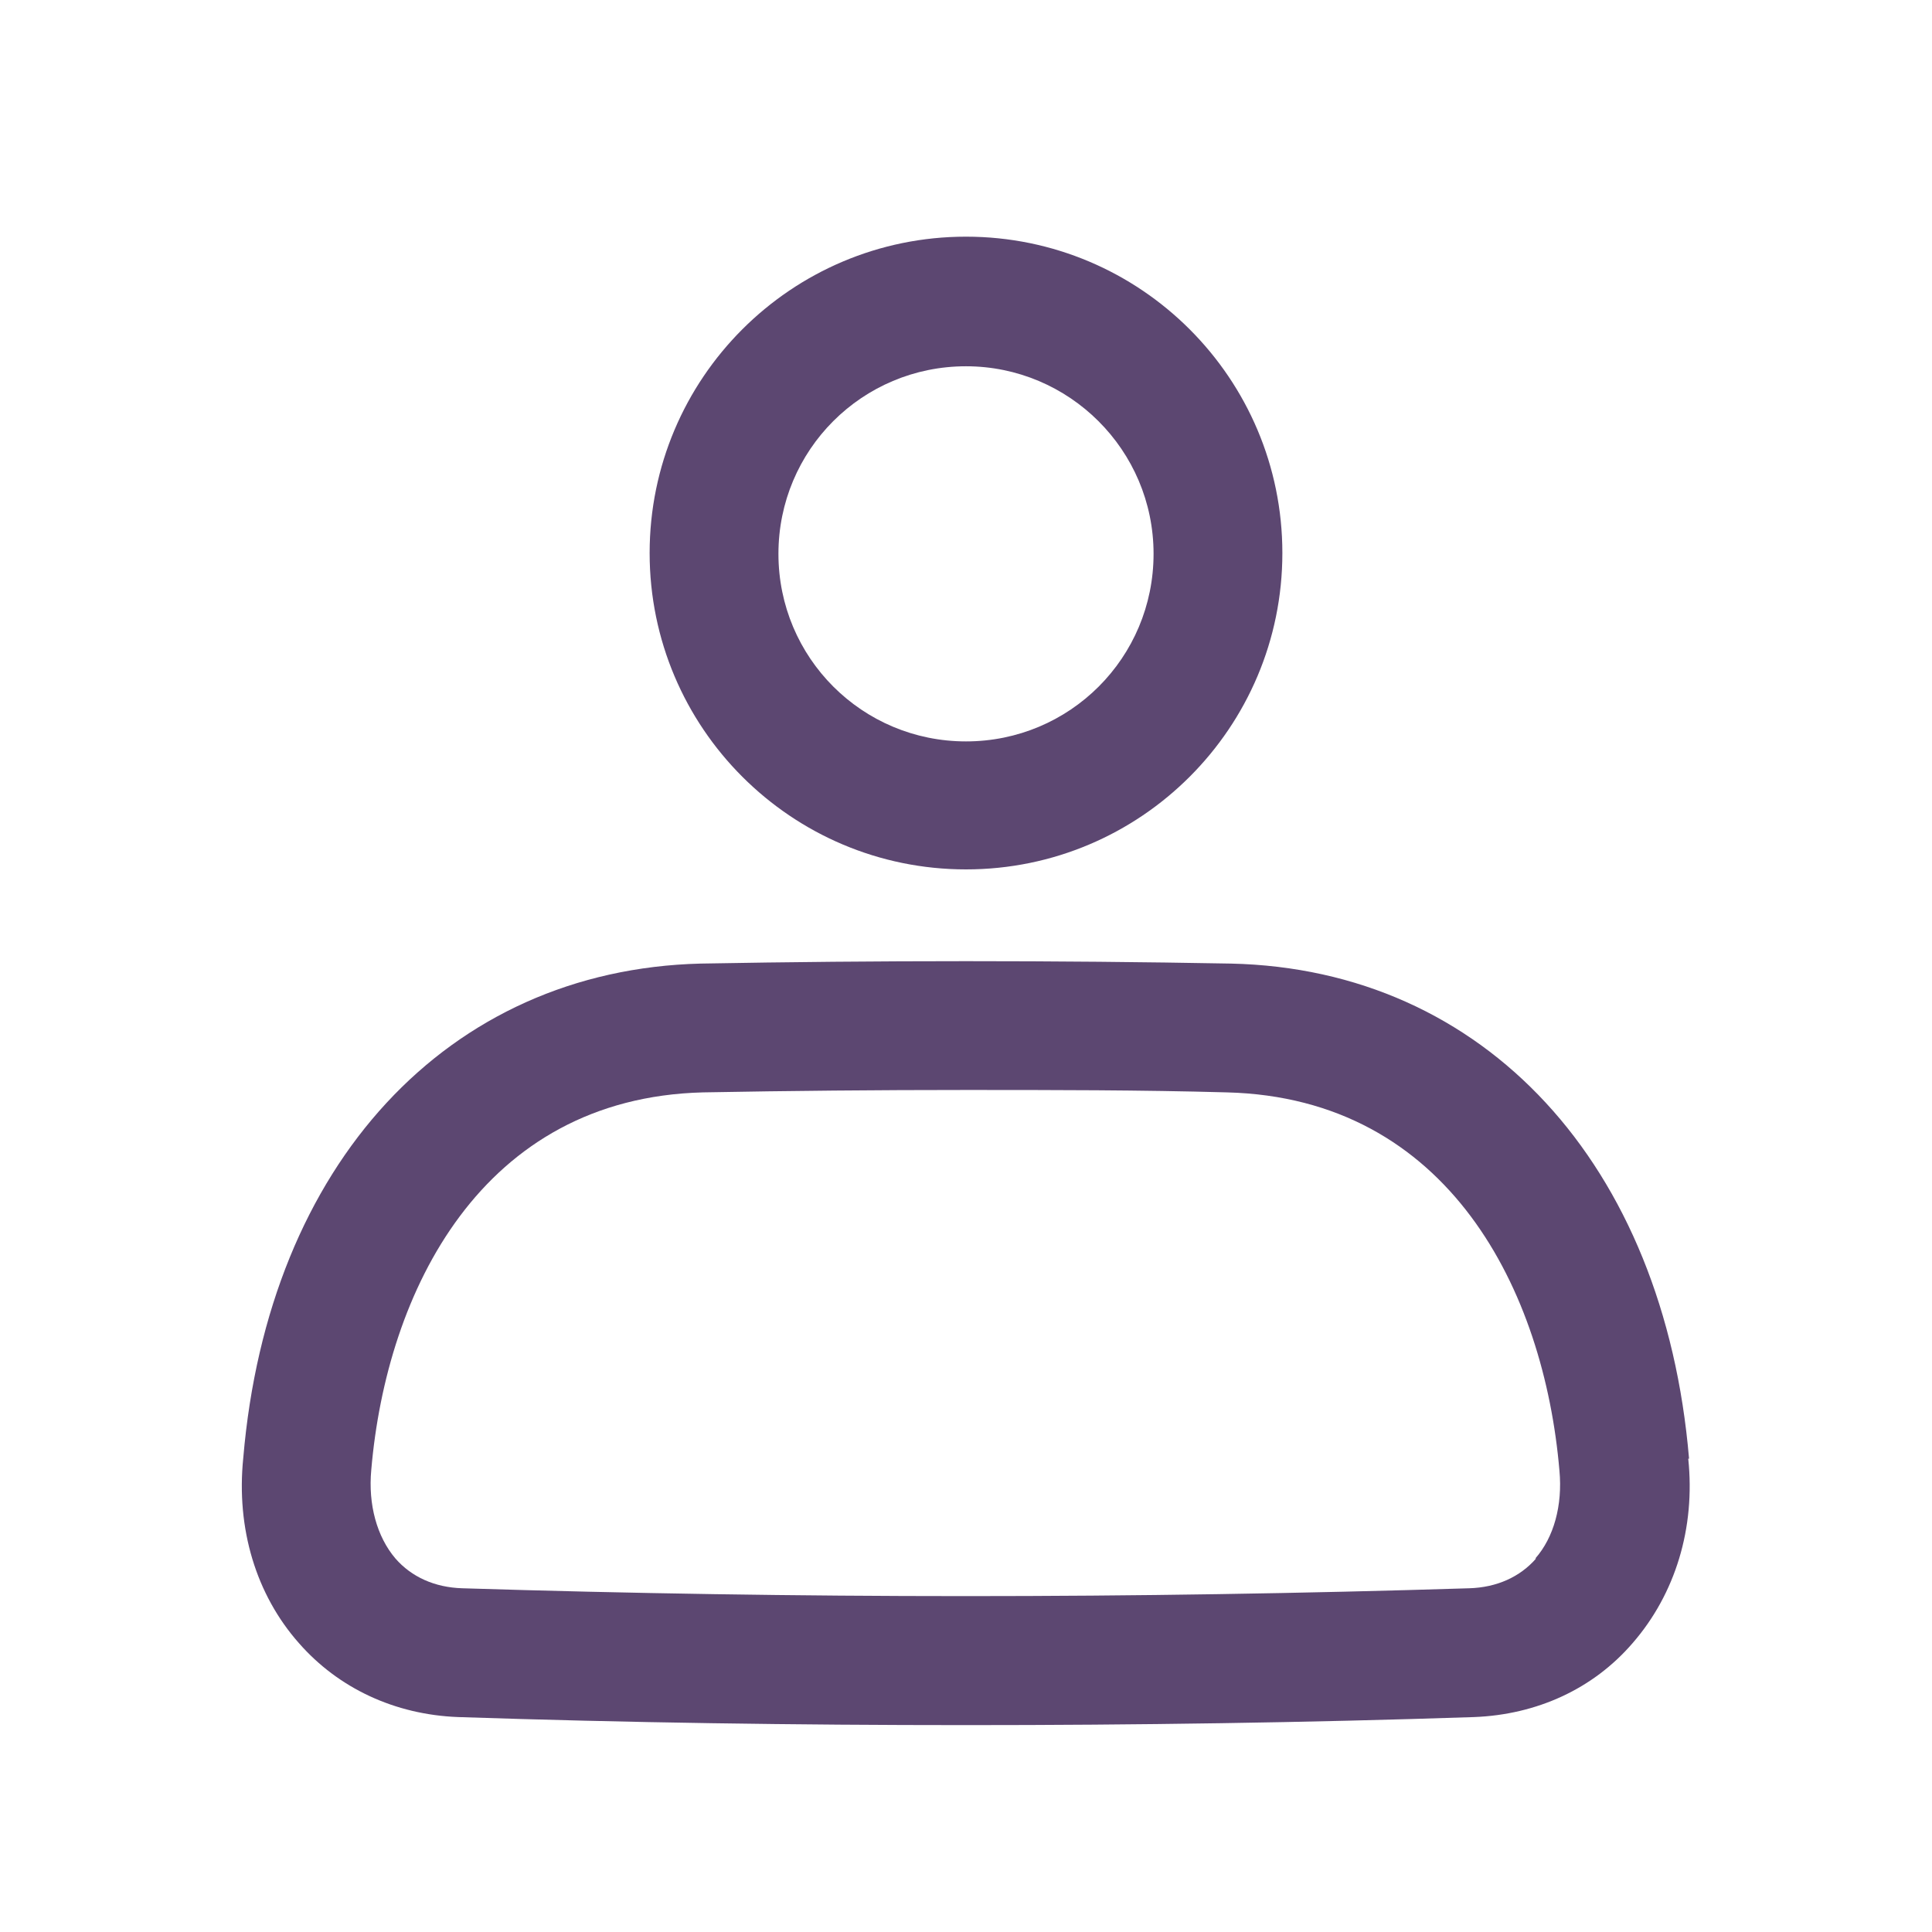
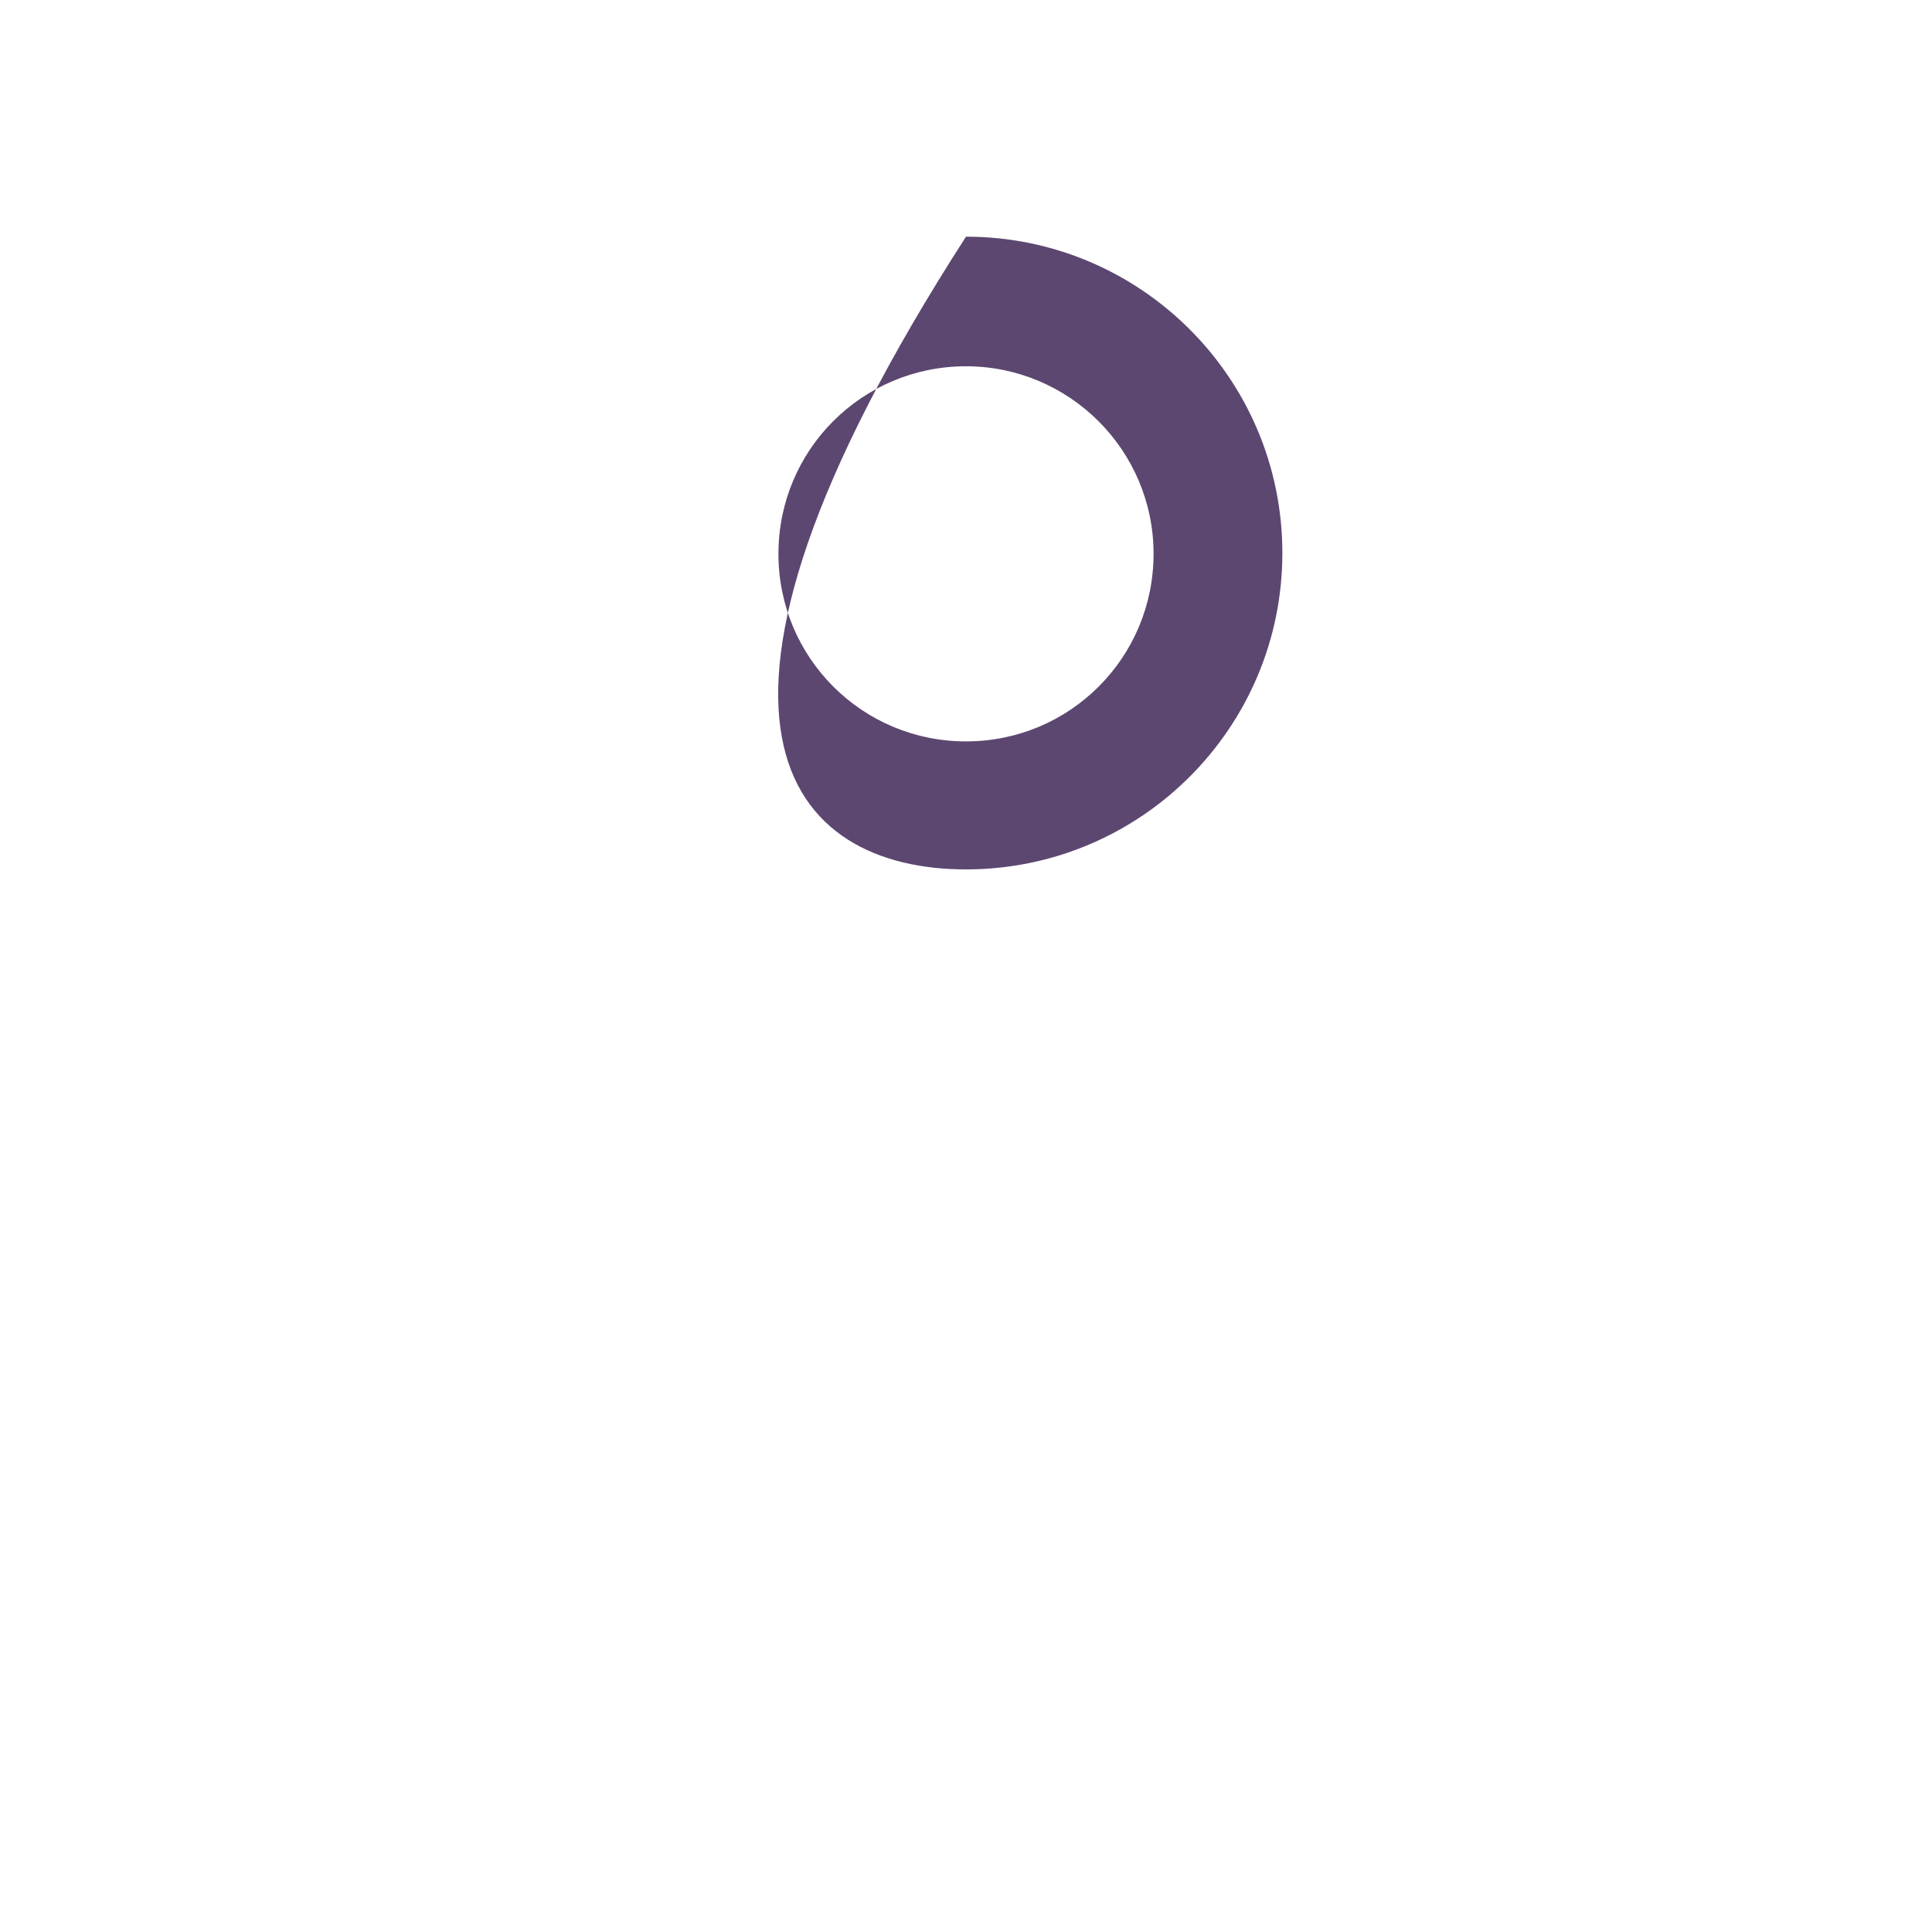
<svg xmlns="http://www.w3.org/2000/svg" width="24" height="24" viewBox="0 0 24 24" fill="none">
  <g id="user_filled_rounded">
-     <path id="Vector" d="M12 10.8C14.17 10.8 15.93 9.04 15.93 6.87C15.93 4.7 14.17 2.94 12 2.94C9.83 2.94 8.07 4.7 8.07 6.87C8.07 9.04 9.83 10.8 12 10.8ZM12 4.55C13.28 4.55 14.33 5.59 14.33 6.88C14.33 8.17 13.29 9.21 12 9.21C10.71 9.21 9.67 8.17 9.67 6.88C9.67 5.59 10.71 4.55 12 4.55Z" fill="#5C4771" />
-     <path id="Vector_2" d="M20.982 18.12C20.672 14.46 18.442 12.04 15.292 11.97C13.112 11.93 10.892 11.93 8.702 11.97C5.562 12.05 3.332 14.46 3.022 18.11C2.932 18.99 3.182 19.81 3.712 20.41C4.202 20.97 4.902 21.3 5.692 21.33C7.782 21.4 9.892 21.43 12.002 21.43C14.112 21.43 16.222 21.4 18.312 21.33C19.092 21.3 19.792 20.98 20.282 20.41C20.812 19.8 21.062 18.98 20.972 18.12H20.982ZM19.082 19.36C18.882 19.59 18.592 19.72 18.252 19.73C14.102 19.86 9.892 19.86 5.742 19.73C5.402 19.72 5.112 19.59 4.912 19.36C4.682 19.09 4.572 18.69 4.612 18.26C4.802 16.04 5.982 13.64 8.732 13.57C9.812 13.55 10.902 13.54 11.992 13.54C13.082 13.54 14.172 13.54 15.242 13.57C18.002 13.64 19.182 16.04 19.372 18.27C19.412 18.7 19.302 19.1 19.072 19.36H19.082Z" fill="#5C4771" />
+     <path id="Vector" d="M12 10.8C14.17 10.8 15.93 9.04 15.93 6.87C15.93 4.7 14.17 2.94 12 2.94C8.07 9.04 9.83 10.8 12 10.8ZM12 4.55C13.28 4.55 14.33 5.59 14.33 6.88C14.33 8.17 13.29 9.21 12 9.21C10.71 9.21 9.67 8.17 9.67 6.88C9.67 5.59 10.71 4.55 12 4.55Z" fill="#5C4771" />
  </g>
</svg>